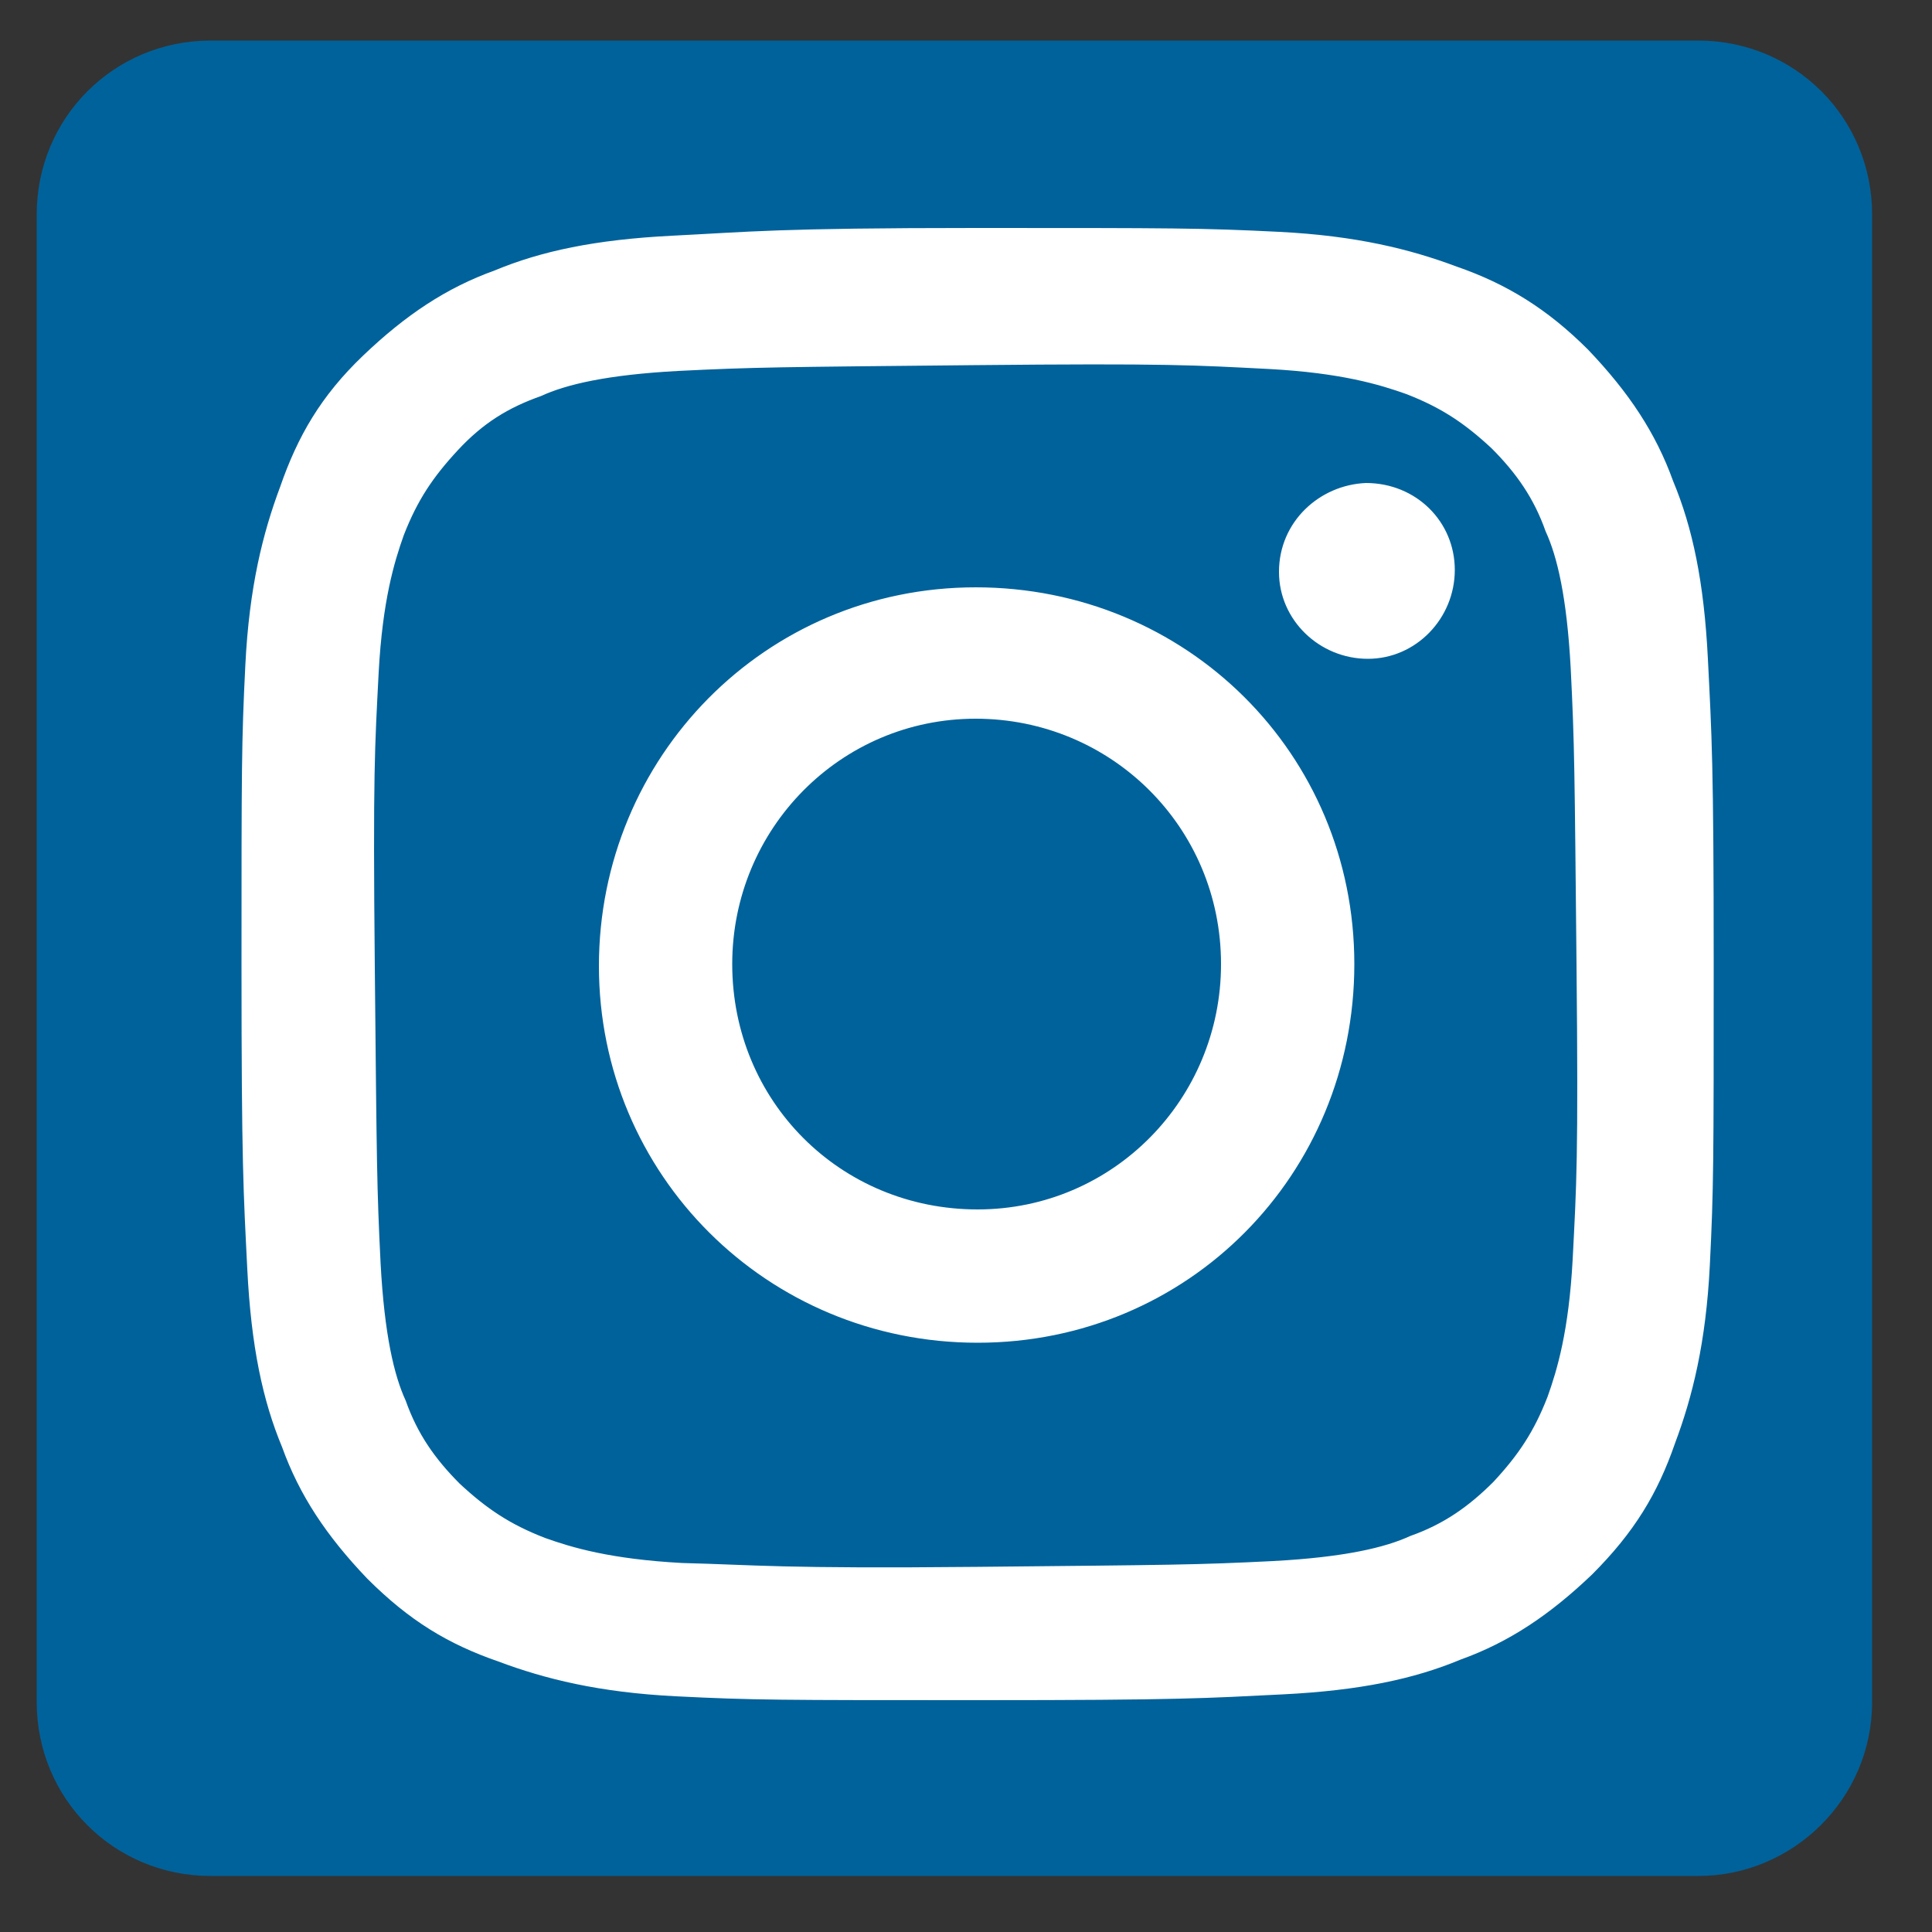
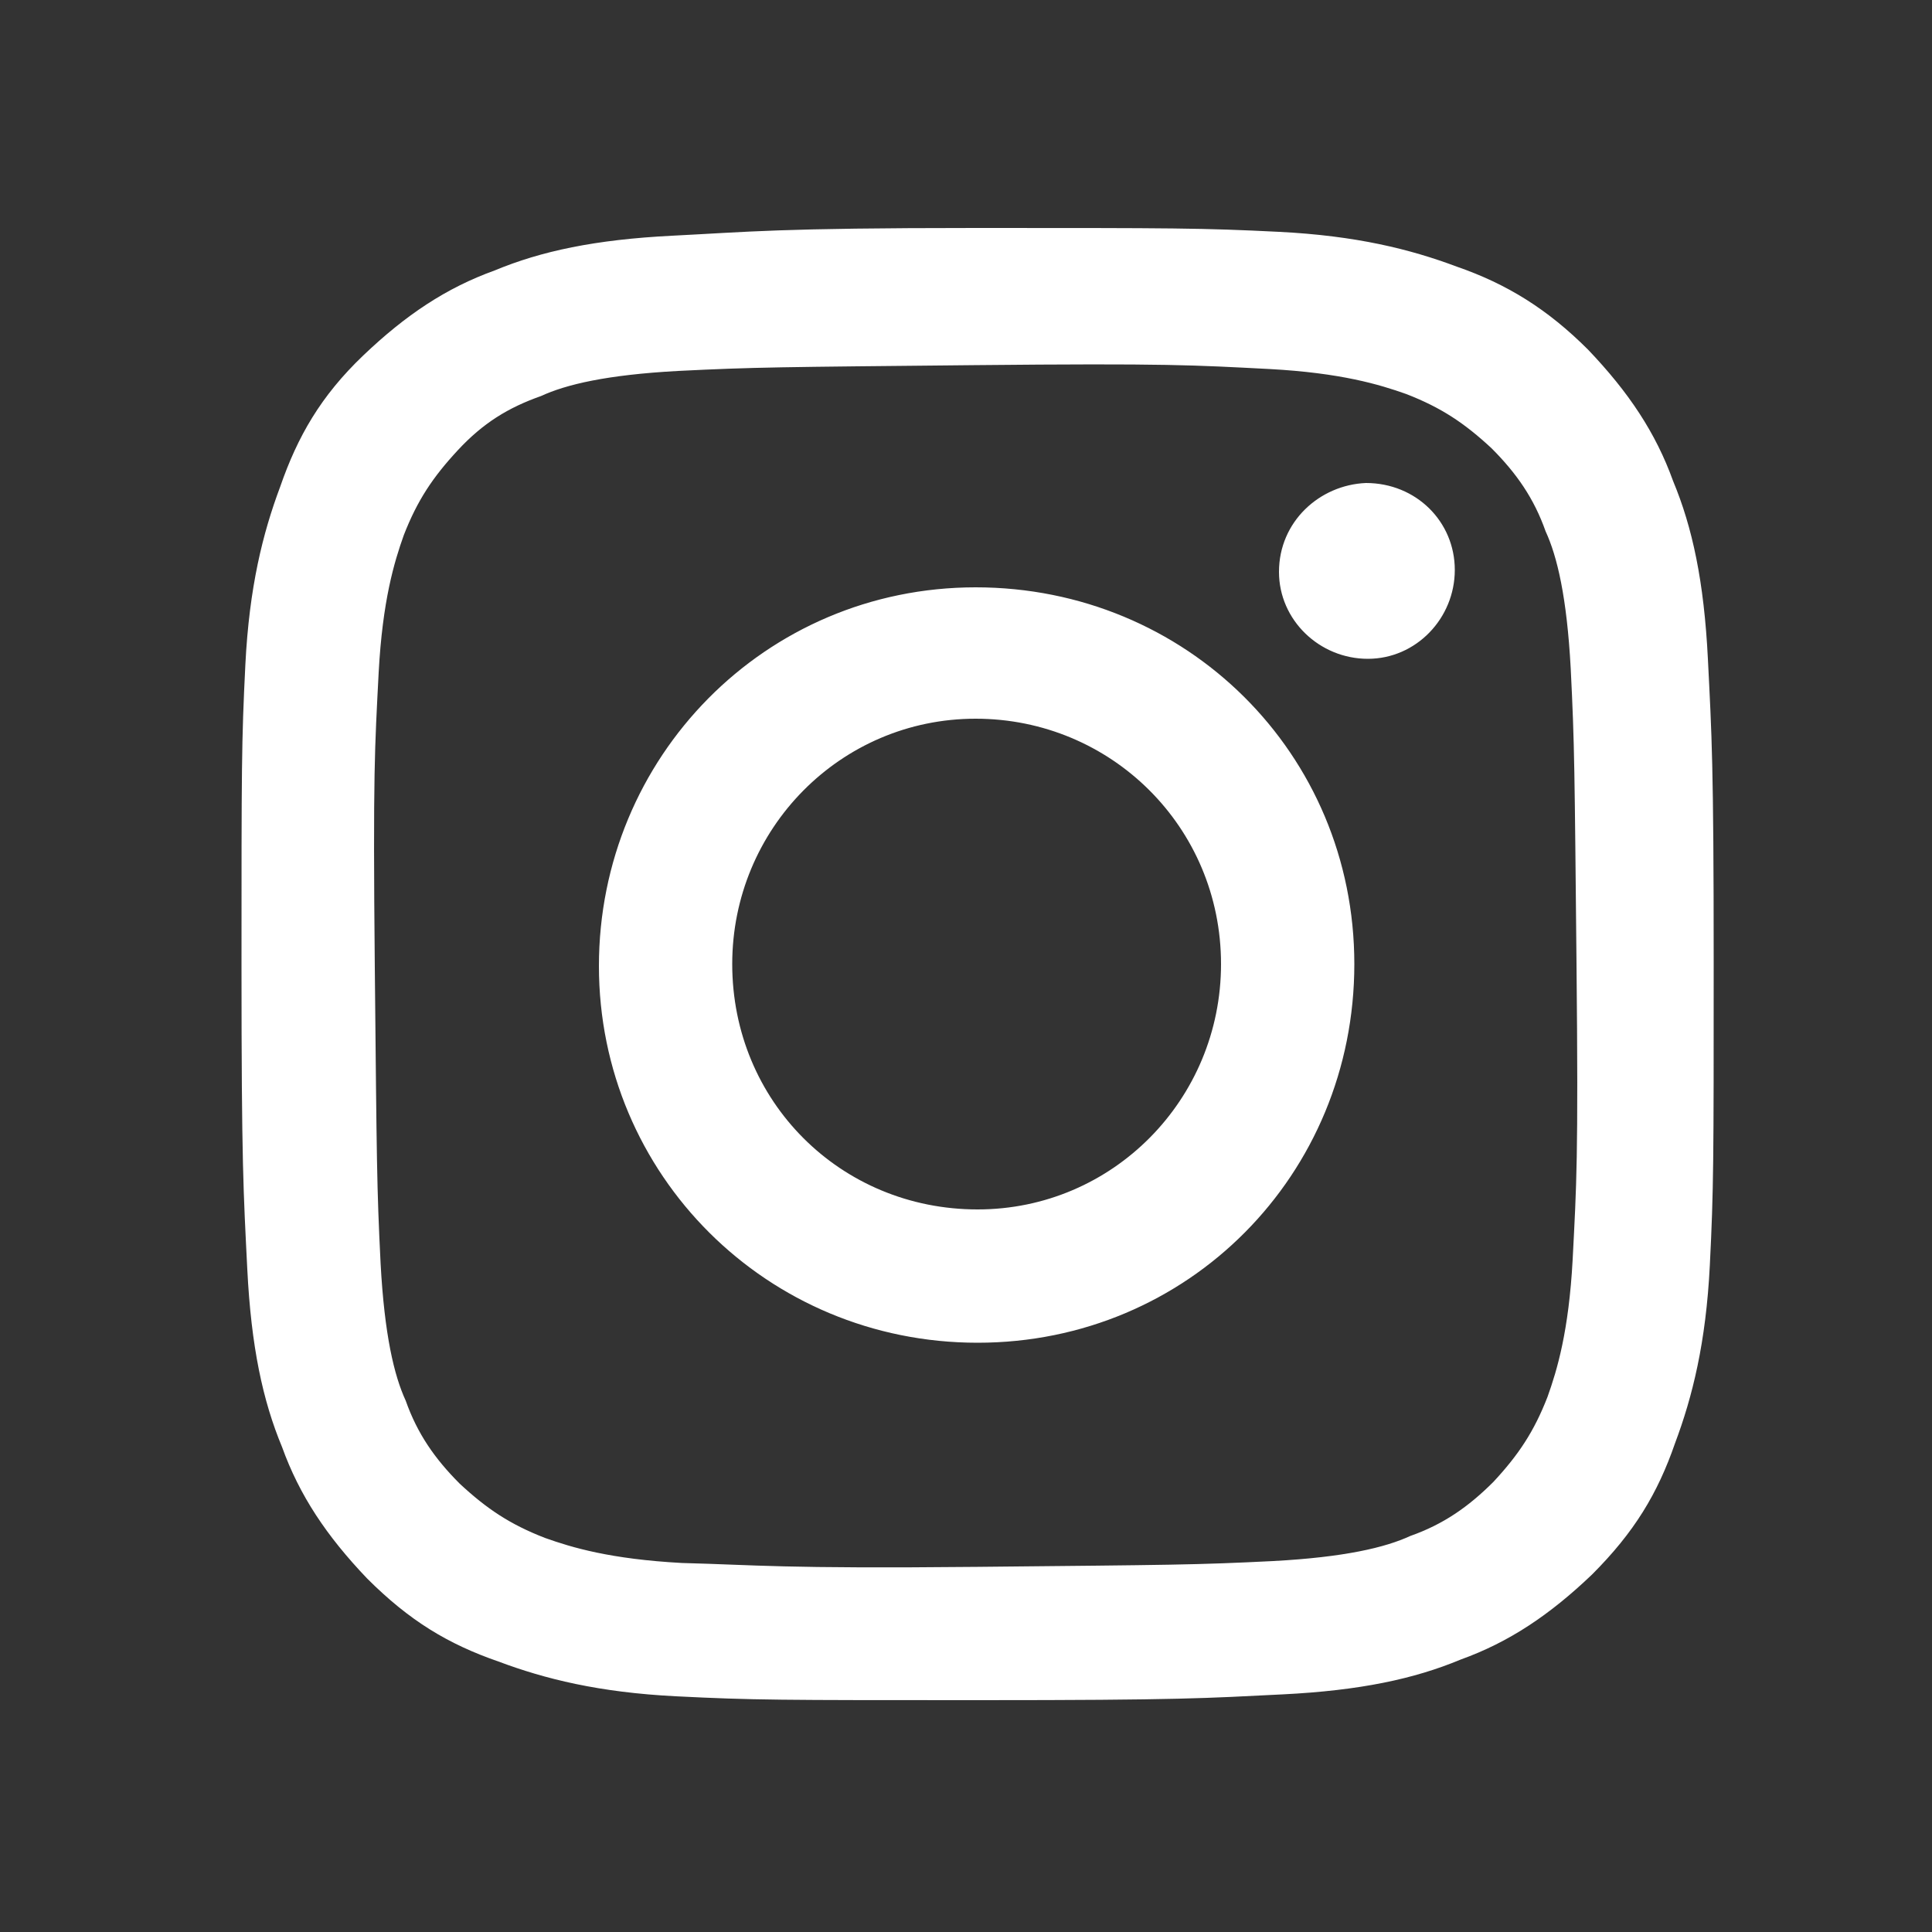
<svg xmlns="http://www.w3.org/2000/svg" version="1.1" id="Layer_1" x="0px" y="0px" viewBox="0 0 100 100" style="enable-background:new 0 0 100 100;" xml:space="preserve">
  <rect x="0" y="0" width="100" height="100" fill="#333333" stroke="none" />
  <style type="text/css">
	.st0{fill:#00629B;}
	.st1{fill:#FFFFFF;}
</style>
-   <path class="st0" d="M87.9,97.1h-77c-5,0-9-4-9-9v-77c0-5,4-9,9-9h77c5,0,9,4,9,9v77C96.9,93.1,92.8,97.1,87.9,97.1z" />
  <path class="st1" d="M34.8,12.2c-4,0.2-6.8,0.8-9.2,1.8c-2.5,0.9-4.6,2.3-6.8,4.4s-3.4,4.2-4.3,6.8c-0.9,2.4-1.6,5.2-1.8,9.2  c-0.2,4-0.2,5.3-0.2,15.6s0.1,11.7,0.3,15.7c0.2,4,0.8,6.8,1.8,9.2c0.9,2.5,2.3,4.6,4.4,6.8c2.2,2.2,4.2,3.4,6.8,4.3  c2.4,0.9,5.2,1.6,9.2,1.8C39,88,40.3,88,50.7,88s11.7-0.1,15.7-0.3c4-0.2,6.8-0.8,9.2-1.8c2.5-0.9,4.6-2.3,6.8-4.4  c2.2-2.2,3.4-4.2,4.3-6.8c0.9-2.4,1.6-5.2,1.8-9.2c0.2-4,0.2-5.4,0.2-15.7s-0.1-11.7-0.3-15.7c-0.2-4-0.8-6.8-1.8-9.2  c-0.9-2.5-2.3-4.6-4.4-6.8c-2.1-2.1-4.2-3.4-6.8-4.3c-2.4-0.9-5.2-1.6-9.2-1.8c-4-0.2-5.4-0.2-15.7-0.2S38.8,12,34.8,12.2   M35.3,80.9c-3.7-0.2-5.7-0.8-7.1-1.3c-1.8-0.7-3-1.5-4.4-2.8c-1.3-1.3-2.2-2.6-2.8-4.3c-0.6-1.3-1.1-3.4-1.3-7.1  c-0.2-4-0.2-5.2-0.3-15.3c-0.1-10.2,0-11.4,0.2-15.3c0.2-3.7,0.8-5.7,1.3-7.1c0.7-1.8,1.5-3,2.8-4.4c1.3-1.4,2.6-2.2,4.3-2.8  c1.3-0.6,3.4-1.1,7.1-1.3c4-0.2,5.2-0.2,15.3-0.3s11.4,0,15.3,0.2c3.7,0.2,5.7,0.8,7.1,1.3c1.8,0.7,3,1.5,4.4,2.8  c1.3,1.3,2.2,2.6,2.8,4.3c0.6,1.3,1.1,3.4,1.3,7.1c0.2,4,0.2,5.2,0.3,15.3s0,11.4-0.2,15.3c-0.2,3.7-0.8,5.7-1.3,7.1  c-0.7,1.8-1.5,3-2.8,4.4C76,78,74.7,78.9,73,79.5c-1.3,0.6-3.4,1.1-7.1,1.3c-4,0.2-5.2,0.2-15.3,0.3C40.4,81.2,39.2,81,35.3,80.9   M66.2,29.6c0,2.5,2.1,4.5,4.6,4.5s4.5-2.1,4.5-4.6S73.3,25,70.7,25l0,0C68.3,25.1,66.2,27,66.2,29.6 M31,50  c0,10.8,8.7,19.5,19.6,19.5s19.5-8.7,19.5-19.6s-8.7-19.5-19.6-19.5S31,39.2,31,50 M37.9,49.9c0-7,5.6-12.7,12.6-12.7  s12.7,5.6,12.7,12.7c0,7-5.6,12.7-12.6,12.7C43.5,62.6,37.9,57,37.9,49.9L37.9,49.9" />
</svg>